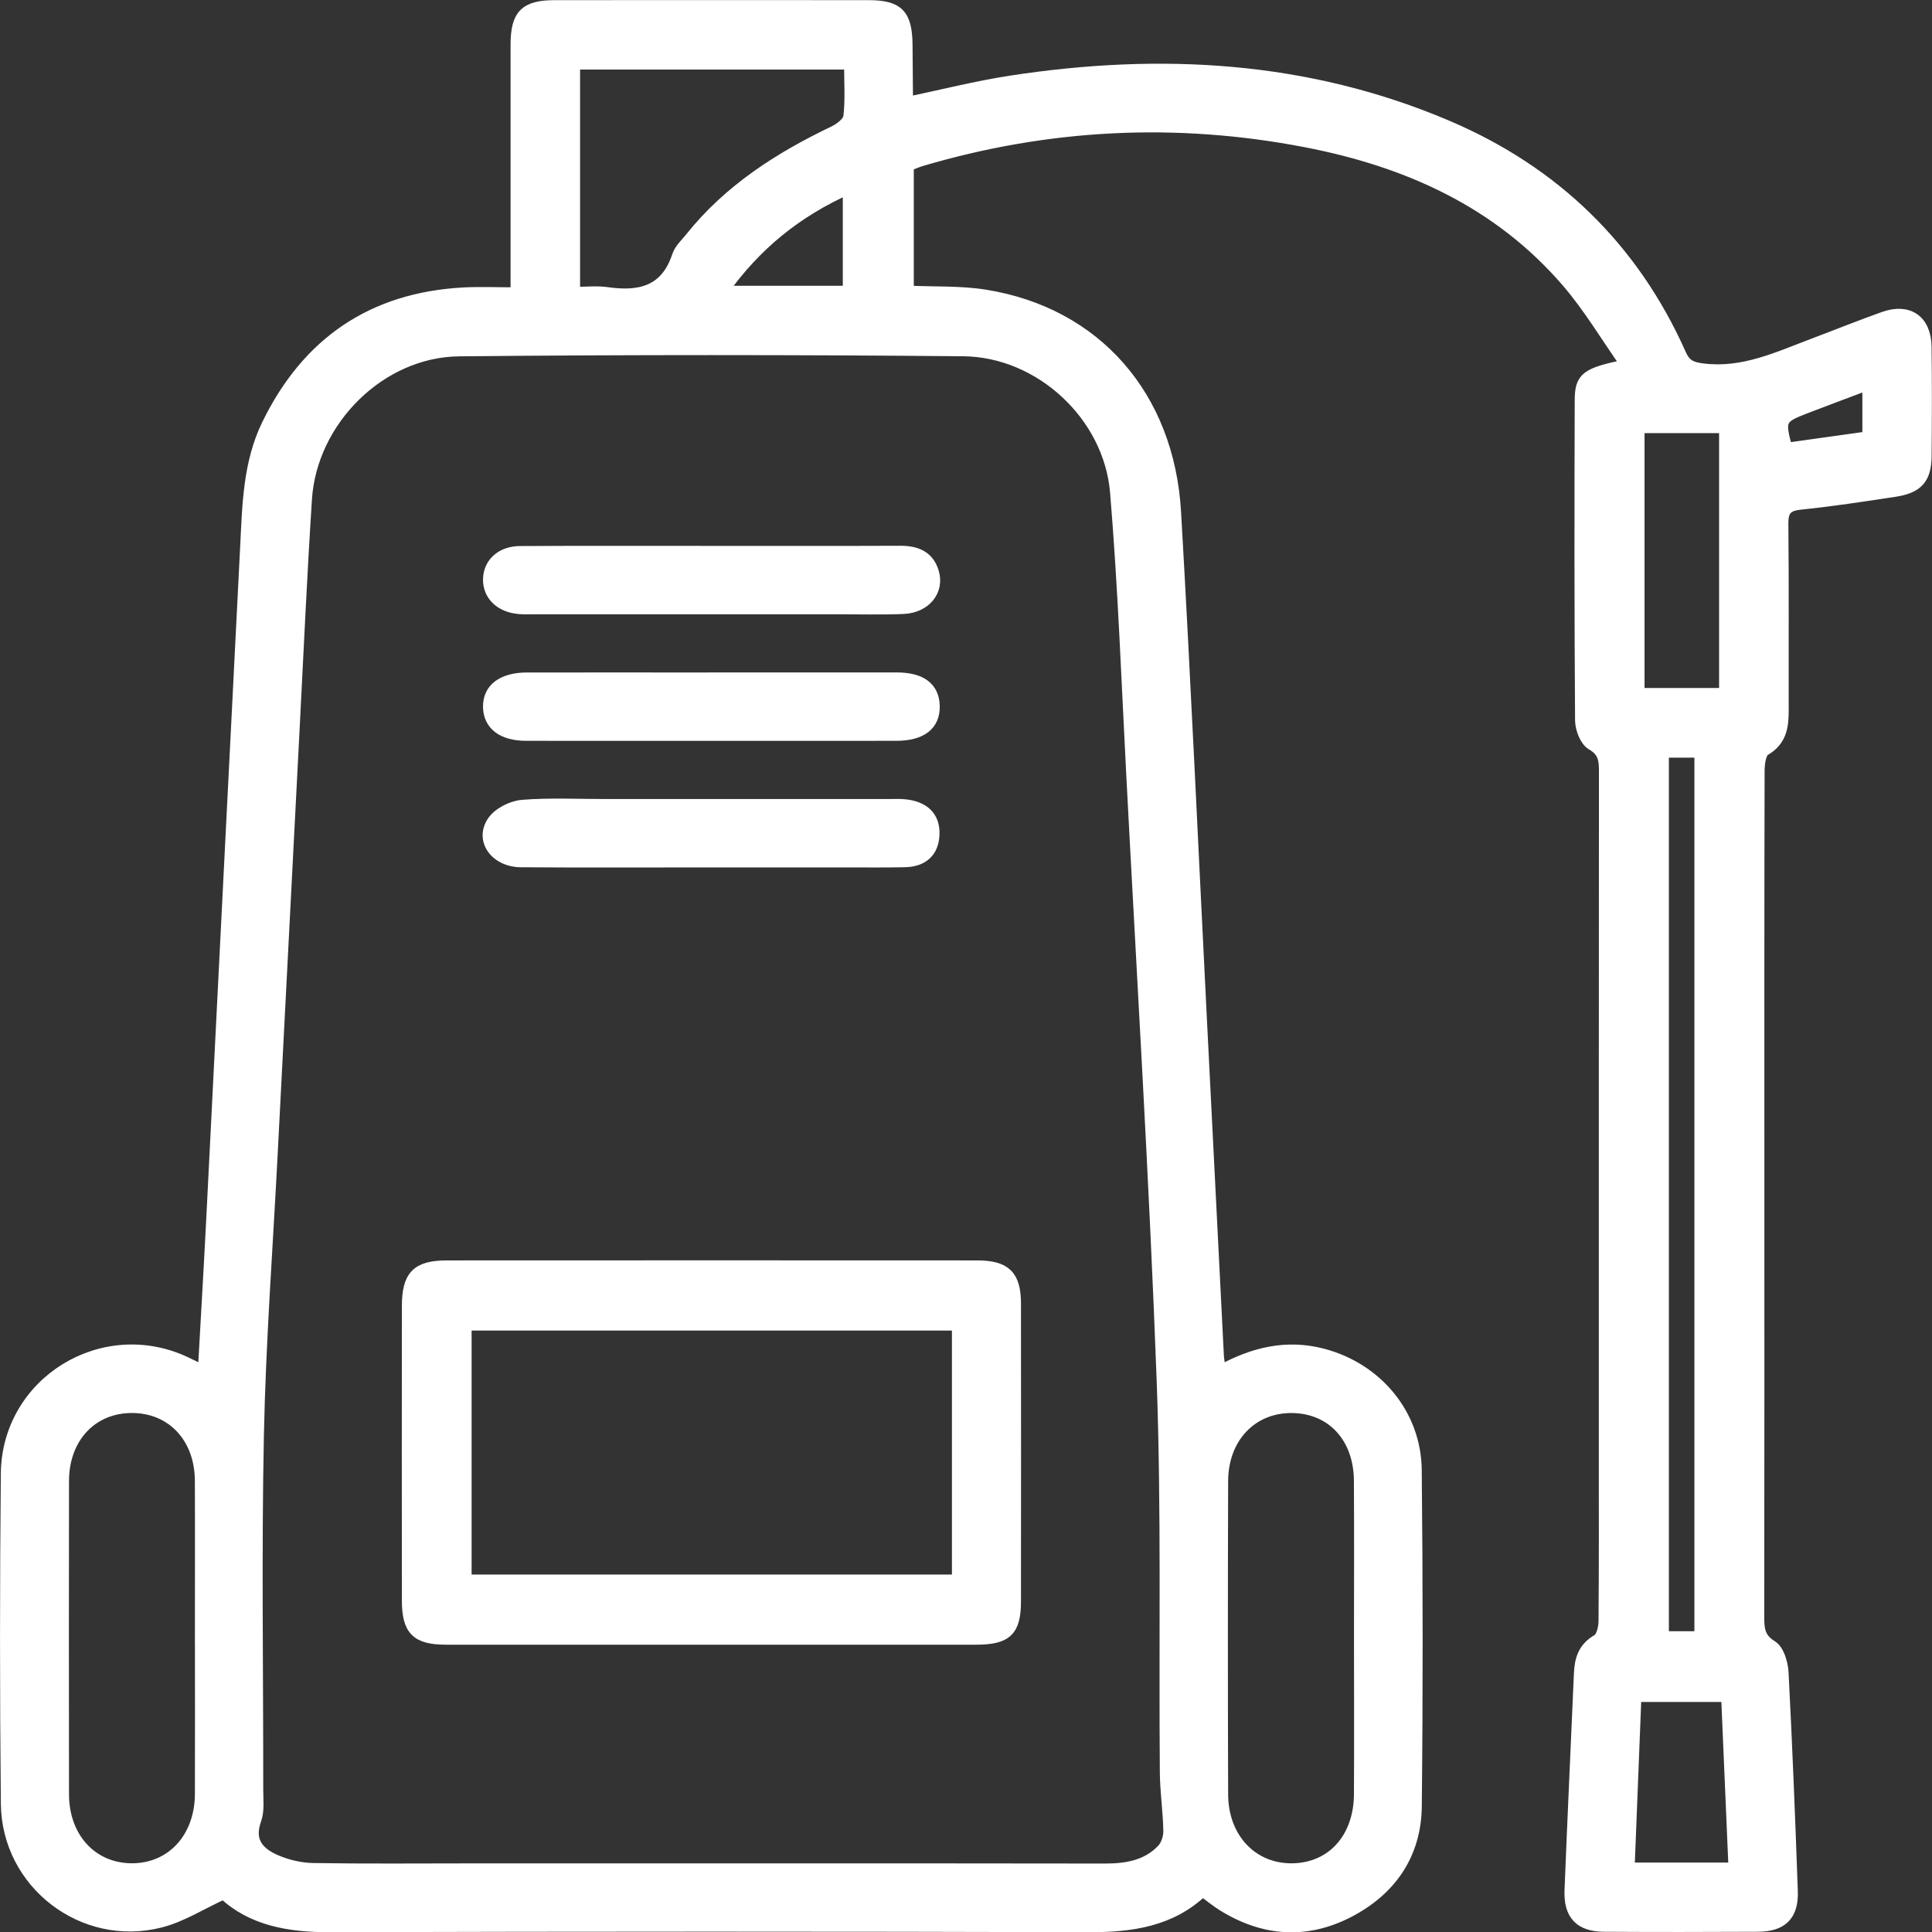
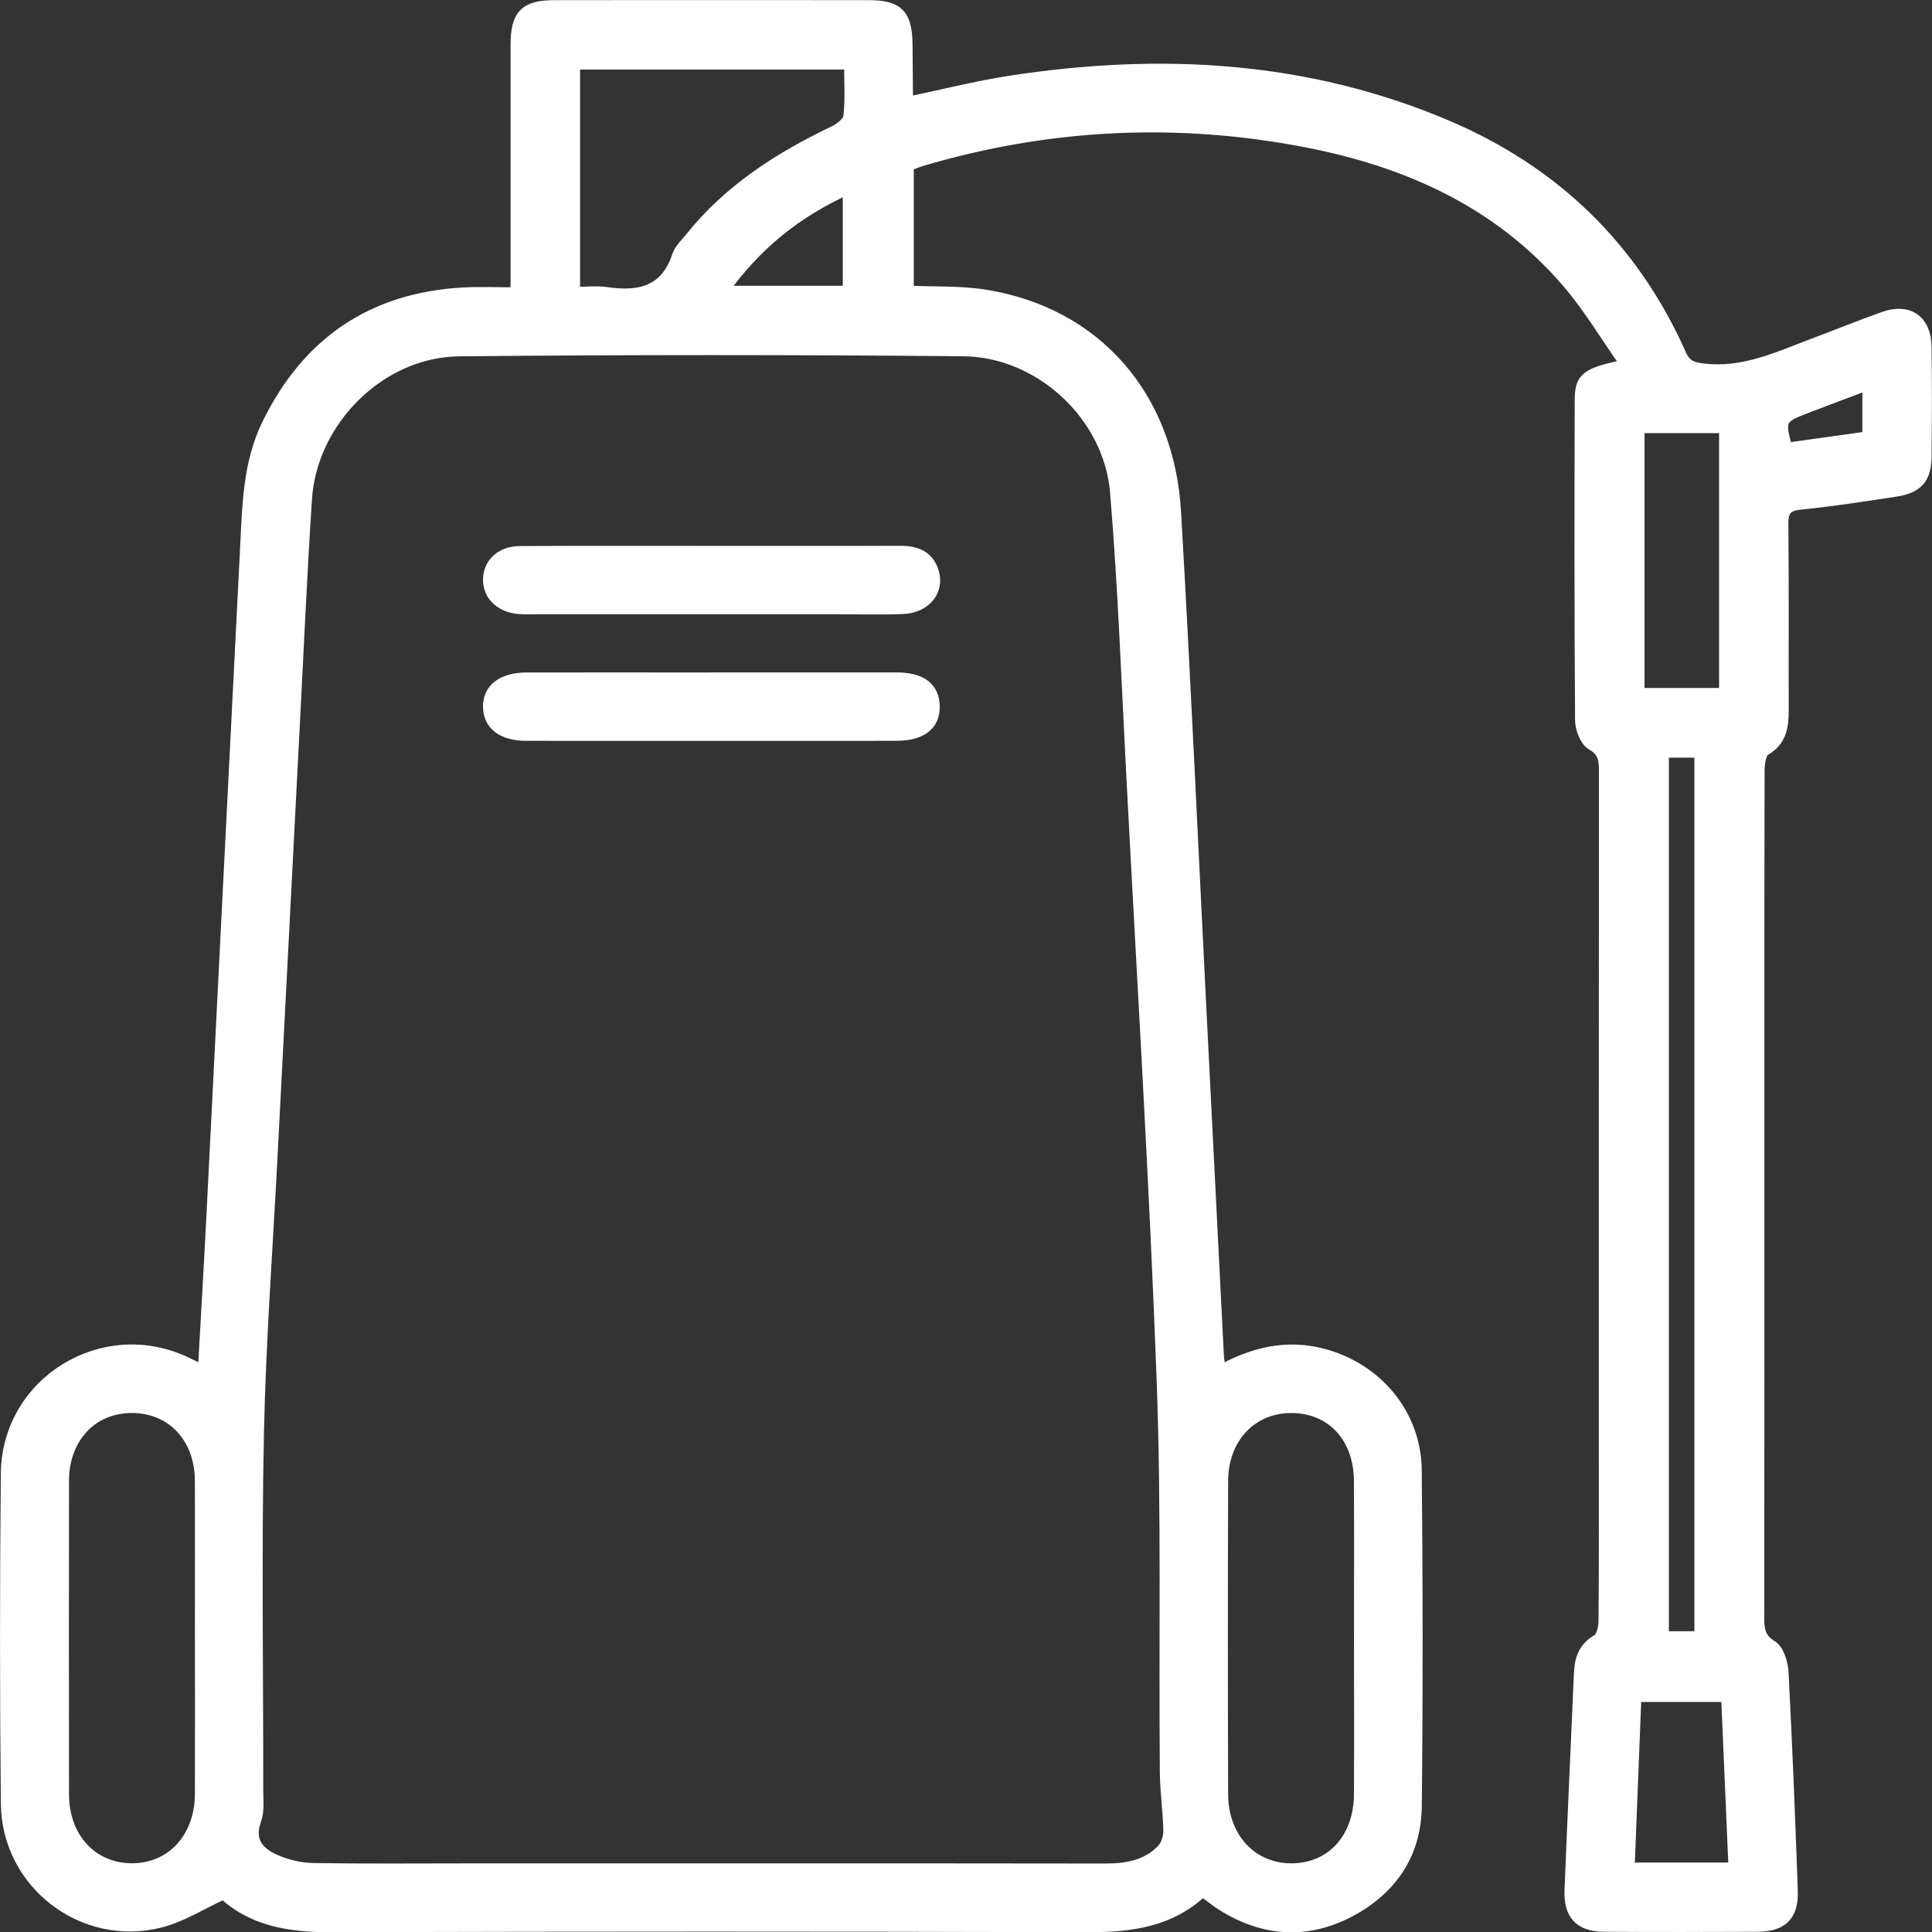
<svg xmlns="http://www.w3.org/2000/svg" id="Layer_1" data-name="Layer 1" viewBox="0 0 494.46 494.53">
  <rect x="0" y="0" width="494.46" height="494.53" fill="#333333" stroke="none" />
  <defs>
    <style>
      .cls-1 {
        fill: #fff;
        stroke: #fff;
        stroke-miterlimit: 10;
        stroke-width: 3px;
      }
    </style>
  </defs>
  <path class="cls-1" d="m312.32,350.92c8.51-4.7,17-6.69,26.18-4.29,13.78,3.61,23.73,15.33,23.87,29.64.29,28.68.32,57.36.01,86.04-.13,12.24-6.46,21.38-17.25,26.97-10.82,5.6-21.65,4.83-32.02-1.57-1.75-1.08-3.36-2.41-5.33-3.85-8.12,7.76-18.18,9.18-29.06,9.15-64.78-.19-129.55-.18-194.33,0-10.4.03-19.92-1.64-27.13-8.43-5.75,2.63-10.77,5.88-16.25,7.27-19.72,5.02-39.08-9.86-39.29-30.2-.29-28.16-.28-56.33-.01-84.48.22-23.43,24.75-38.44,45.88-28.4,1.36.64,2.7,1.31,4.54,2.21.72-13.04,1.47-25.56,2.11-38.08,2.92-57.62,5.78-115.24,8.72-172.86.54-10.68.69-21.46,5.53-31.39,10.2-20.92,26.82-32.31,50.14-33.58,4.27-.23,8.57-.03,13.54-.03,0-2.39,0-4.22,0-6.05,0-19.18-.01-38.36,0-57.53,0-7.62,2.28-9.92,9.8-9.92,26.77-.02,53.55-.02,80.32,0,7.55,0,9.69,2.22,9.76,9.97.04,4.49.06,8.98.11,13.47,0,.33.2.65.4,1.24,8.68-1.81,17.34-4.02,26.12-5.37,38.24-5.87,75.82-3.87,111.81,11.49,27.29,11.65,47.43,31.08,59.58,58.36,1.26,2.83,2.86,3.46,5.78,3.82,10.33,1.27,19.24-3.03,28.4-6.48,5.97-2.25,11.89-4.64,17.9-6.78,6.27-2.23,10.61.78,10.7,7.5.13,9.33.09,18.66.01,27.99-.05,5.68-2.12,8.03-7.94,8.91-8.02,1.22-16.05,2.45-24.11,3.28-3.52.36-4.64,1.6-4.61,5.13.16,15.89.05,31.79.09,47.68,0,4.13-.44,7.76-4.64,10.19-1.18.69-1.53,3.56-1.53,5.43-.09,34.04-.06,68.07-.06,102.11,0,38.01.02,76.02-.03,114.03,0,3.18.03,5.75,3.4,7.8,1.72,1.04,2.7,4.4,2.82,6.77.97,18.63,1.71,37.27,2.37,55.92.22,6.13-2.55,8.87-8.74,8.9-13.13.07-26.26.08-39.38,0-6.07-.04-8.83-2.92-8.59-9.09.73-18.47,1.61-36.93,2.4-55.4.15-3.64,1-6.63,4.56-8.66,1.14-.65,1.72-3.12,1.74-4.77.13-14.17.08-28.33.08-42.5,0-58.22-.01-116.45.03-174.67,0-3.01-.01-5.44-3.28-7.3-1.62-.92-2.81-4.02-2.83-6.15-.19-27.3-.18-54.6-.09-81.89.02-5.87,1.45-6.87,11.8-9.02-5.22-7.41-9.59-14.81-15.1-21.23-17.66-20.57-41.02-31.01-67.09-36.03-33.14-6.38-65.95-4.72-98.34,4.85-1.15.34-2.24.85-3.42,1.31v32.25c6.82.32,13.42,0,19.81,1.03,28.15,4.53,46.88,25.69,48.6,55.5,2.48,43.11,4.42,86.26,6.59,129.39,1.45,28.81,2.89,57.62,4.36,86.43.06,1.15.31,2.29.55,3.98Zm-242.73-56.06c-1.23,24.15-3.06,48.29-3.55,72.46-.62,30.22-.14,60.46-.17,90.7,0,2.58.35,5.38-.49,7.71-2.04,5.69.92,8.65,5.36,10.53,2.93,1.24,6.28,2,9.46,2.05,13.47.22,26.95.09,40.42.09,54.07,0,108.13-.03,162.2.04,5.57,0,10.75-.88,14.7-5.03,1.09-1.14,1.74-3.2,1.71-4.82-.08-4.99-.85-9.97-.89-14.96-.28-33.5.41-67.04-.82-100.5-1.91-51.61-5.08-103.17-7.77-154.75-1.26-24.15-2.14-48.33-4.15-72.42-1.65-19.69-19.38-36.1-39.07-36.28-43.01-.39-86.02-.41-129.03.02-20.19.2-37.85,17.84-39.16,38.01-1.26,19.48-2.13,38.98-3.14,58.47-1.88,36.23-3.74,72.45-5.61,108.68Zm278.44,124.98c0-13.63.06-27.25-.02-40.88-.07-11.26-7.22-18.83-17.56-18.82-10.18.01-17.59,7.78-17.63,18.89-.09,26.73-.09,53.47,0,80.2.03,11.33,7.67,19.31,17.97,19.15,10.18-.16,17.18-7.89,17.23-19.22.07-13.11.02-26.22.01-39.33Zm-296.65-1.06c0-13.28.05-26.57-.01-39.85-.05-11.1-7.36-18.82-17.65-18.8-10.27.02-17.54,7.77-17.56,18.89-.04,26.74-.04,53.47,0,80.21.02,11.12,7.26,19.02,17.39,19.14,10.33.12,17.79-7.87,17.83-19.23.05-13.45.01-26.91.01-40.36ZM146.96,16.3v58.62c2.99,0,5.75-.32,8.41.06,8.4,1.21,15.1-.34,18.12-9.48.56-1.71,2.13-3.11,3.31-4.59,9.82-12.28,22.64-20.49,36.63-27.18,1.61-.77,3.74-2.41,3.91-3.84.51-4.38.19-8.87.19-13.59h-70.57Zm278.66,176.11v226.57h9.53v-226.57h-9.53Zm15.85-14.83v-68.23h-22.08v68.23h22.08Zm2.41,300.6c-.64-14.97-1.26-29.41-1.89-44.1h-23.4c-.58,14.77-1.15,29.32-1.74,44.1h27.03ZM217.2,48.15c-13.41,6-23.82,14.42-32.4,26.49h32.4v-26.49Zm260.94,63.73v-13.59c-5.56,2.1-10.83,4.05-16.07,6.07-6.59,2.53-6.84,3.09-4.83,10.46,6.87-.96,13.78-1.93,20.91-2.93Z" />
-   <path class="cls-1" d="m182,419.43c-22.61,0-45.22.01-67.83,0-7.54,0-9.82-2.29-9.82-9.9-.02-25.03-.02-50.07,0-75.1,0-7.89,2.36-10.35,10.07-10.35,45.22-.02,90.44-.03,135.66,0,7.25,0,9.71,2.45,9.72,9.56.03,25.38.02,50.76,0,76.13,0,7.56-2.18,9.65-9.96,9.66-22.61.01-45.22,0-67.83,0Zm63.13-80.4h-125.93v65.45h125.93v-65.45Z" />
  <path class="cls-1" d="m182.24,141.21c16.04,0,32.07.04,48.11-.03,4.02-.02,7.21,1.14,8.45,5.27,1.42,4.72-2.03,8.97-7.65,9.19-5.68.23-11.38.07-17.07.07-25.69,0-51.39,0-77.08,0-1.38,0-2.77.07-4.14-.05-4.73-.4-7.81-3.37-7.74-7.4.06-4.03,3.19-6.99,7.98-7.01,16.38-.09,32.76-.04,49.14-.04Z" />
-   <path class="cls-1" d="m181.92,220.5c-16.21,0-32.42.08-48.63-.04-6.41-.05-10.32-5.46-7.14-10.17,1.45-2.15,4.88-3.88,7.55-4.09,7.02-.56,14.12-.2,21.19-.2,24.14,0,48.28,0,72.42,0,1.55,0,3.12-.1,4.65.1,4.31.56,7.14,2.84,6.99,7.42-.14,4.54-2.93,6.84-7.38,6.93-5,.11-10,.05-15,.05-11.55,0-23.11,0-34.66,0Z" />
+   <path class="cls-1" d="m181.92,220.5Z" />
  <path class="cls-1" d="m181.95,173.6c15.87,0,31.73-.02,47.6,0,6.16,0,9.36,2.45,9.46,7.08.11,4.82-3.21,7.41-9.65,7.42-31.56.02-63.12.02-94.69,0-5.99,0-9.44-2.62-9.55-7.08-.12-4.65,3.45-7.4,9.74-7.41,15.69-.02,31.39,0,47.08,0Z" />
</svg>